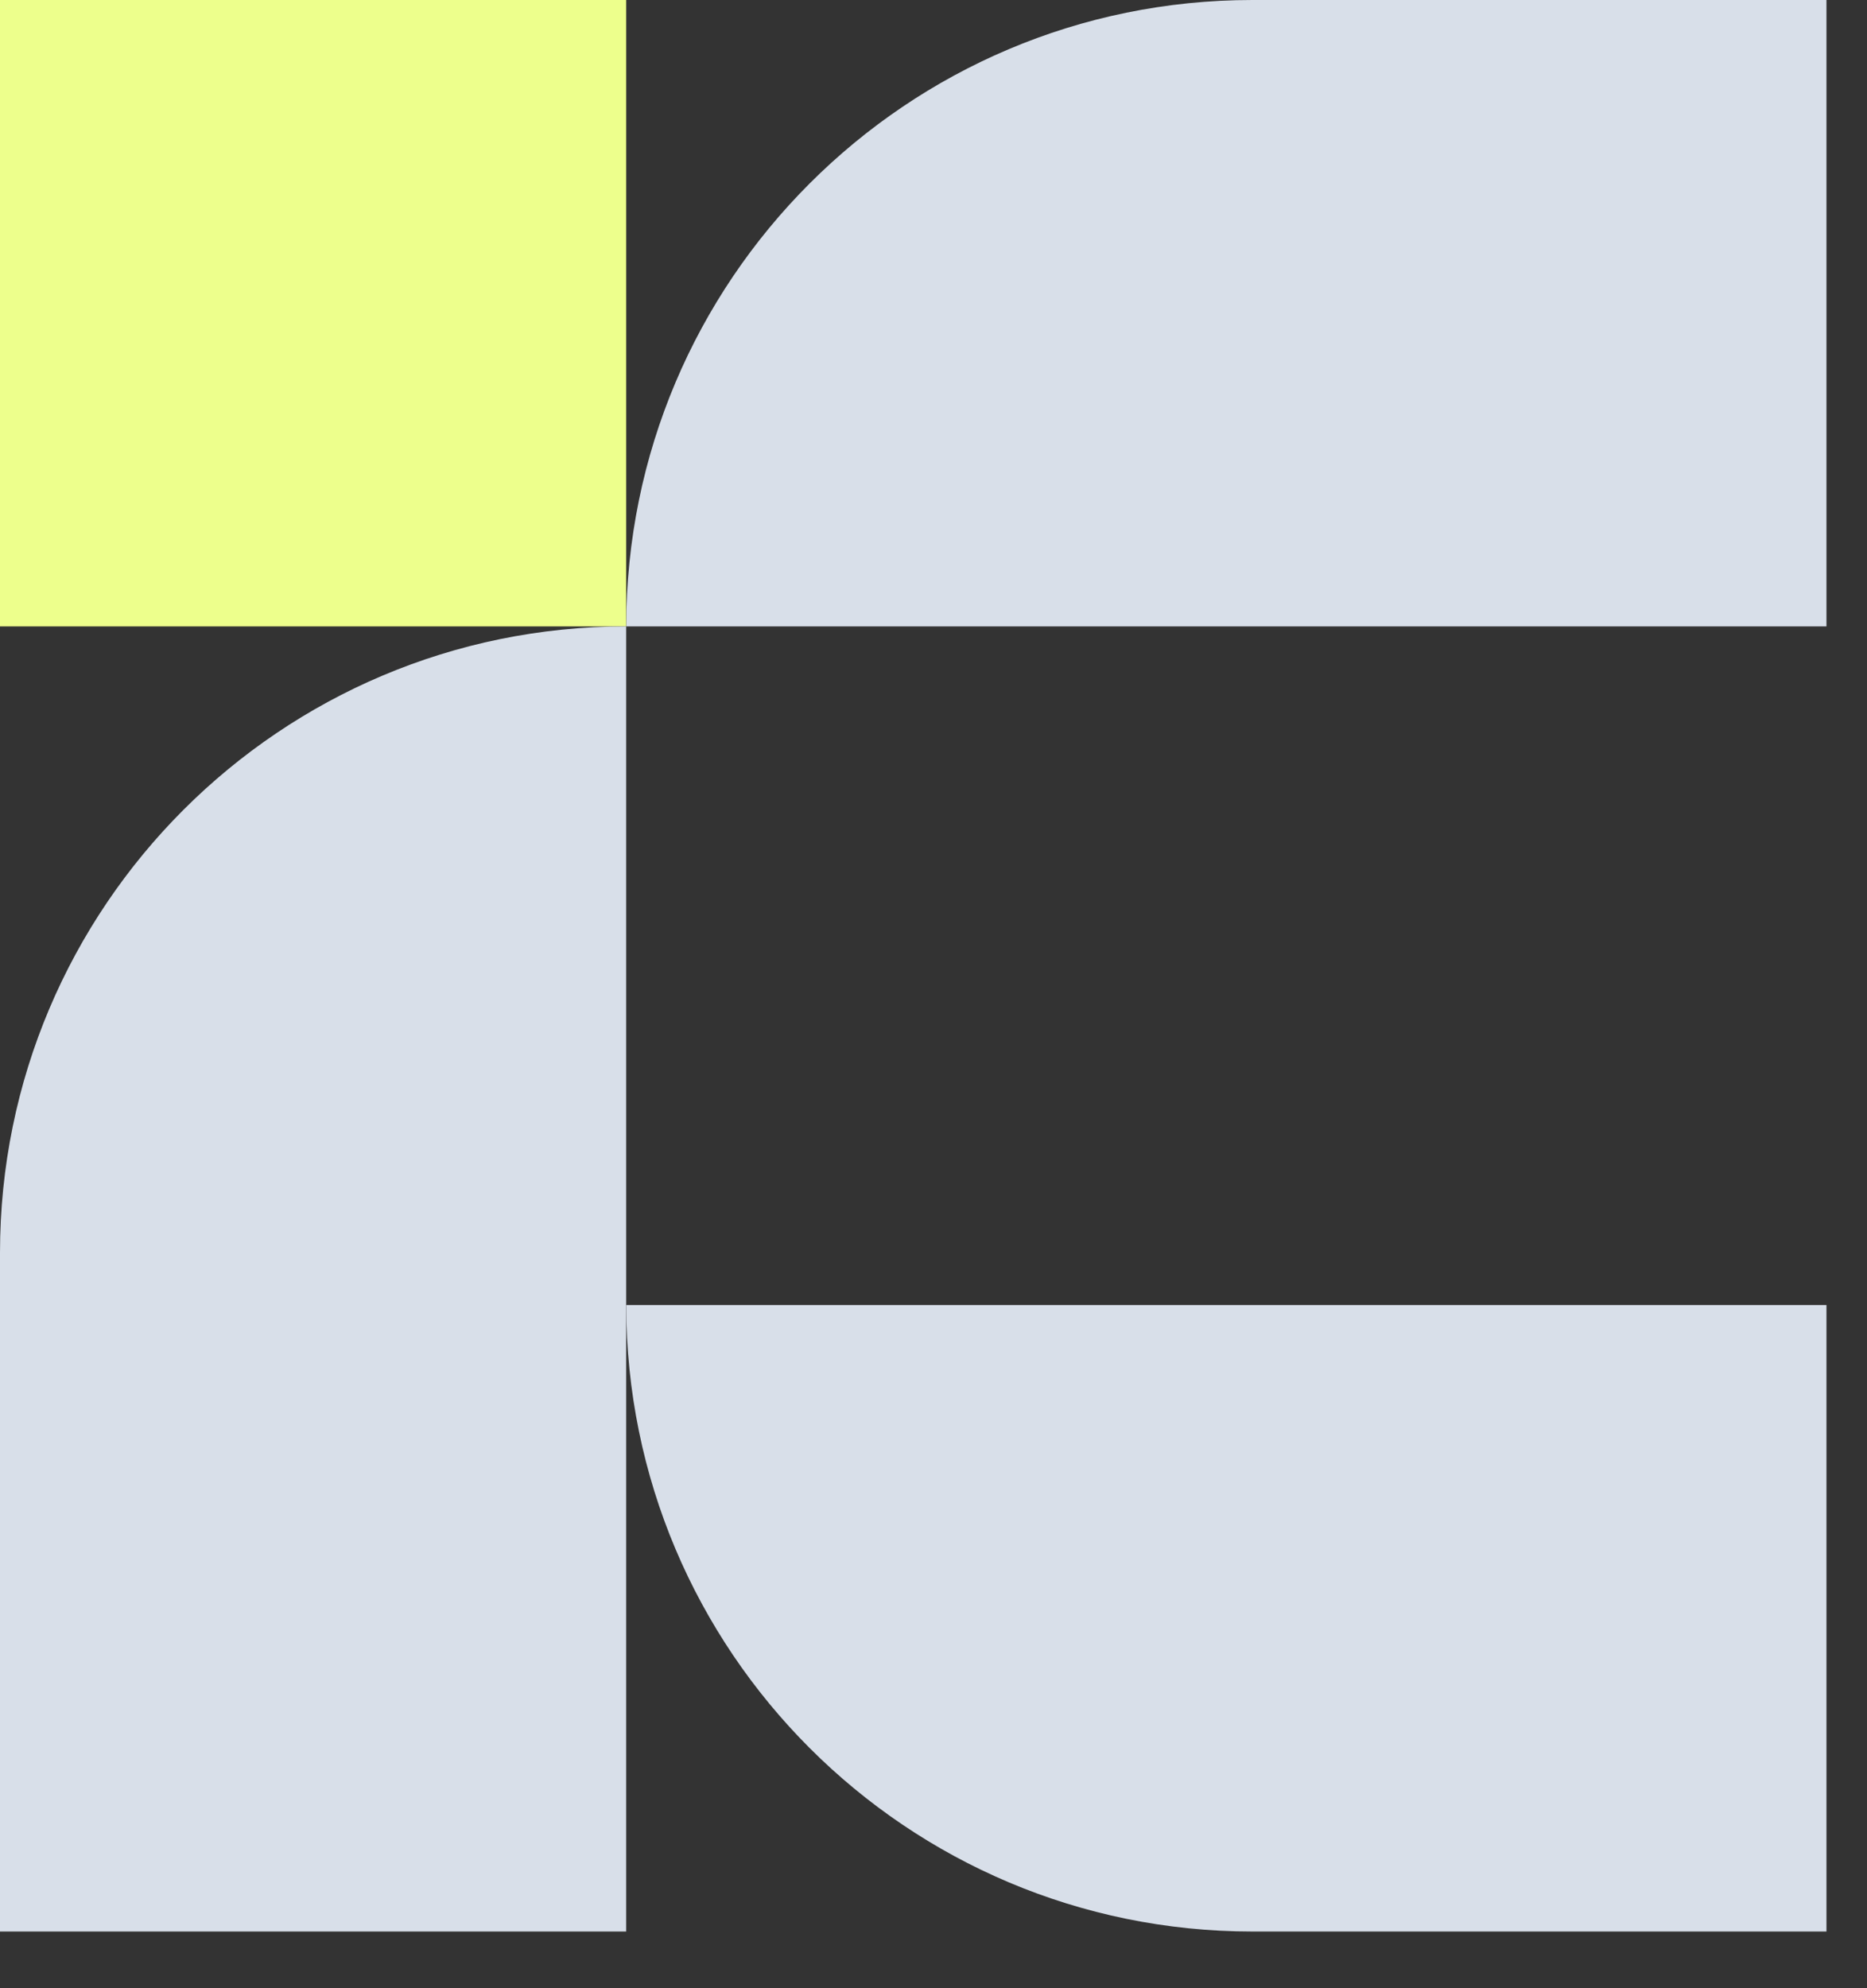
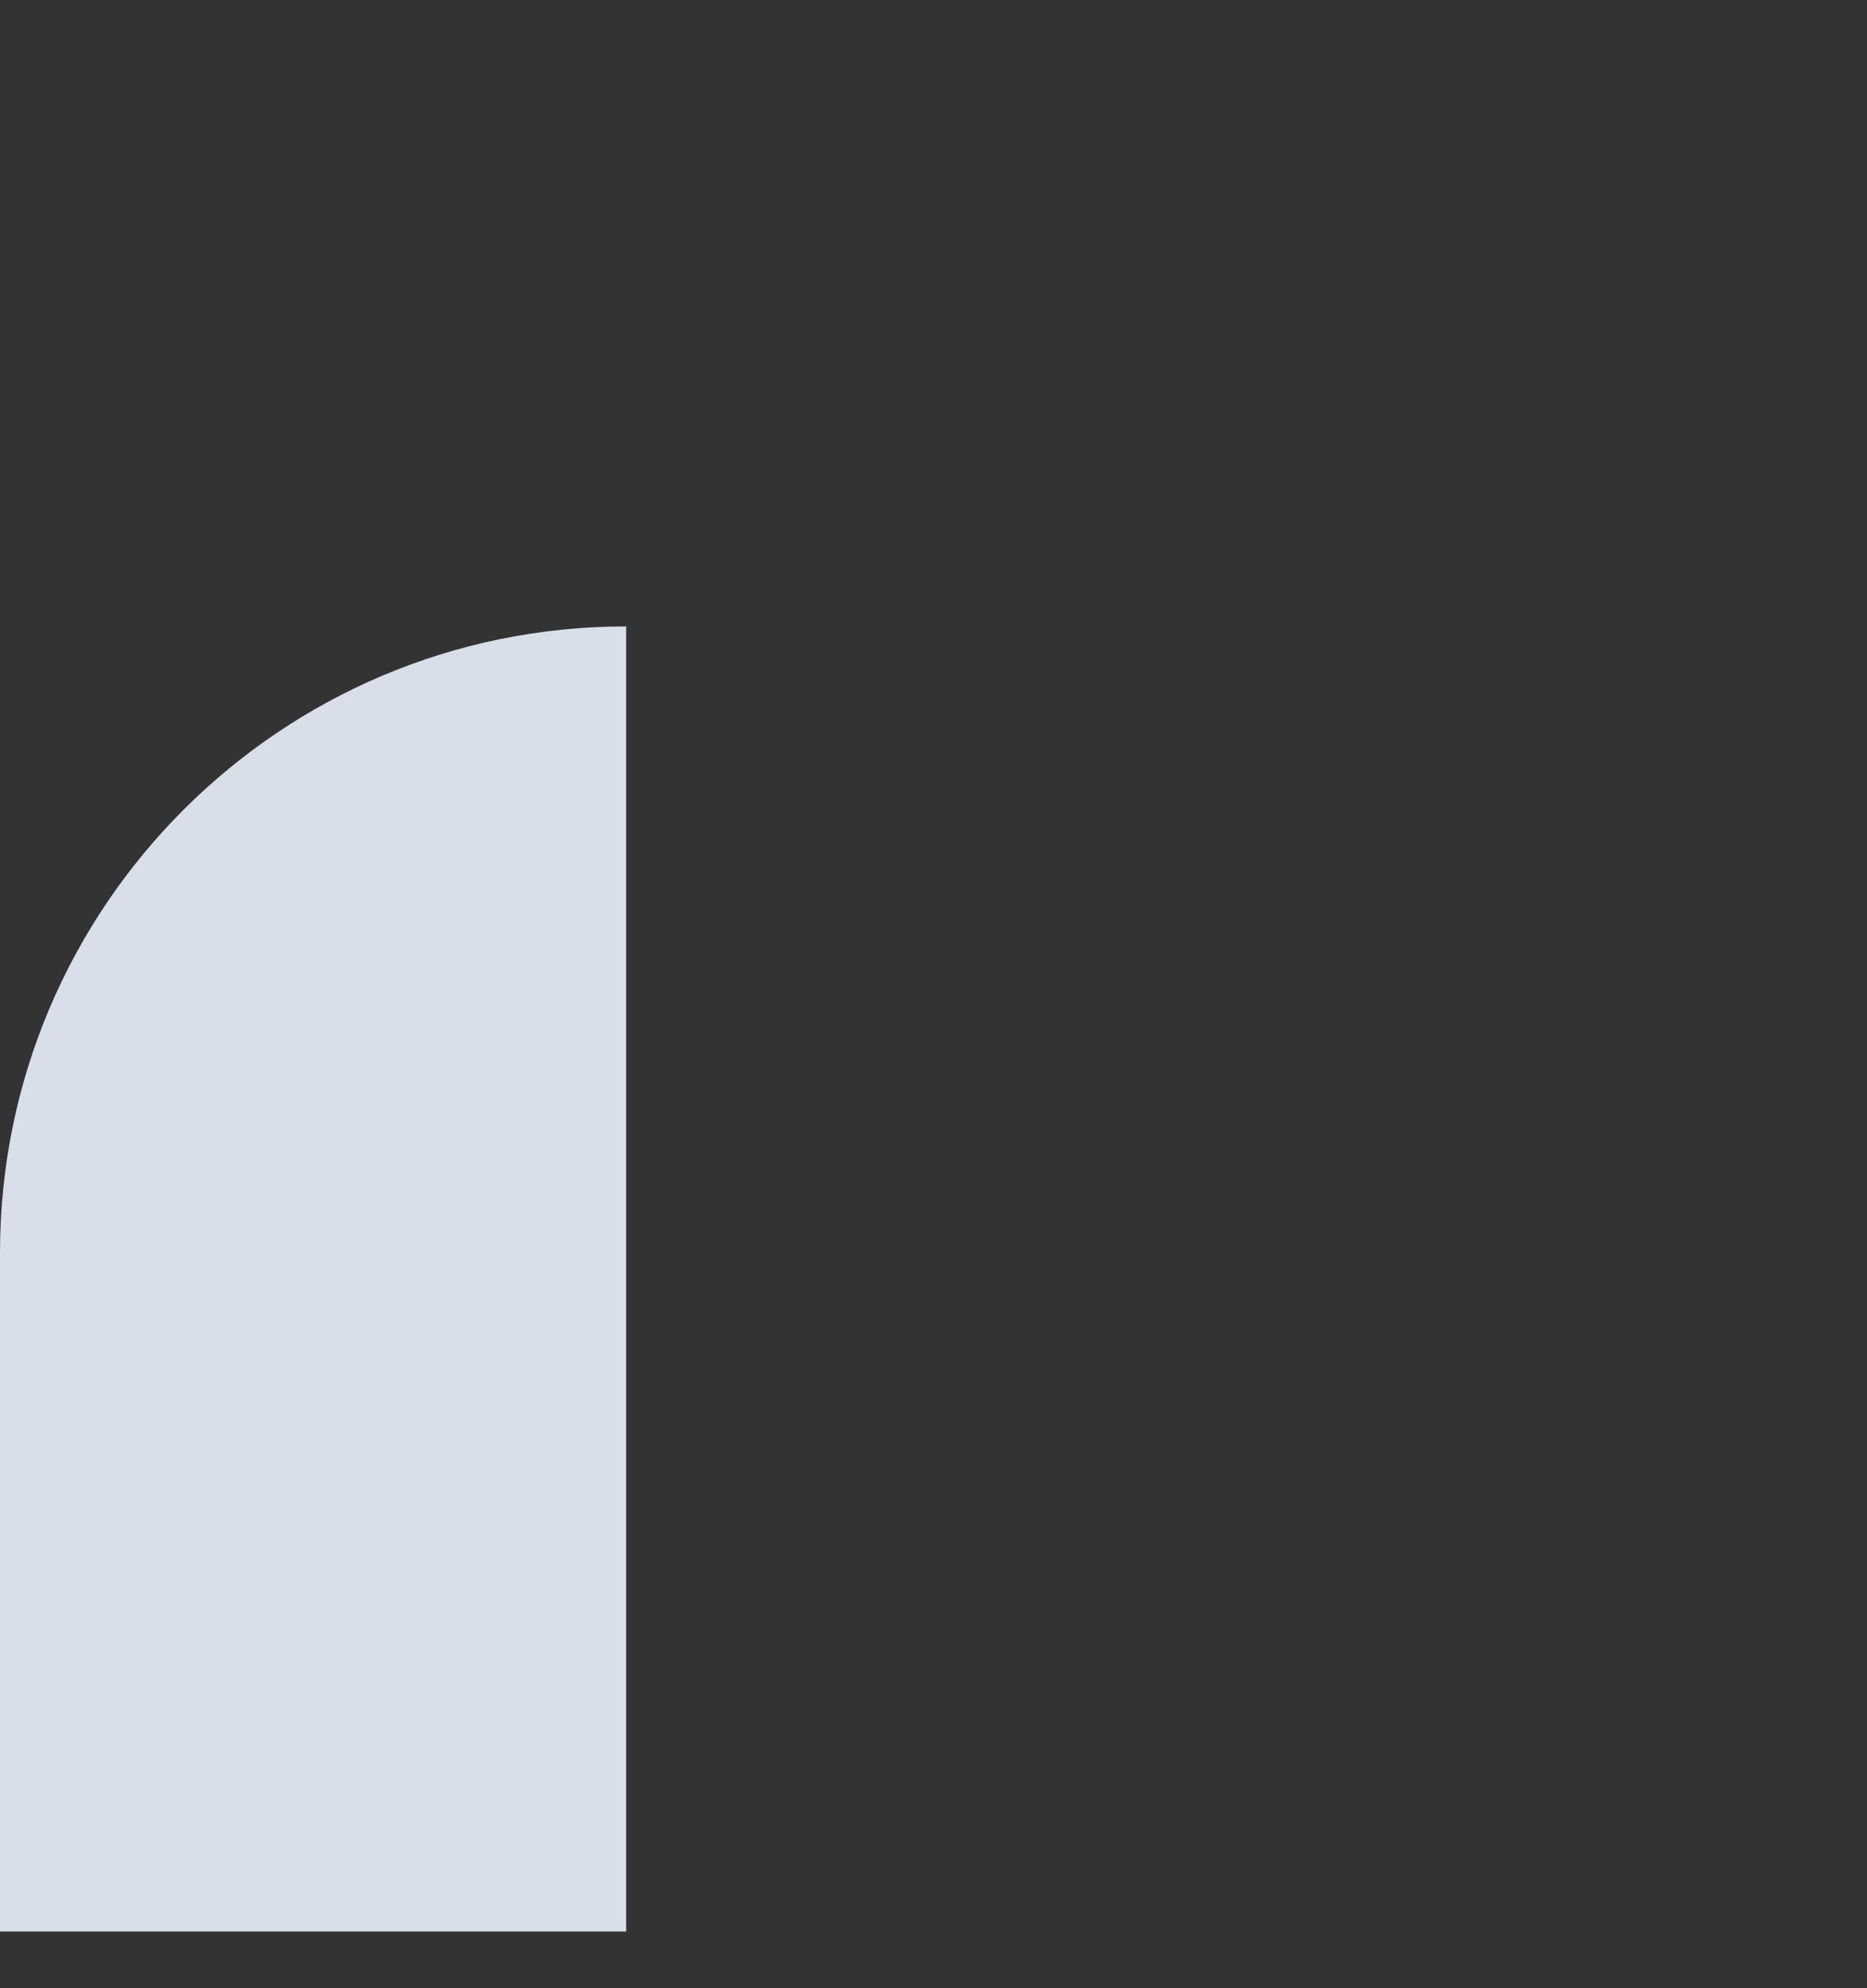
<svg xmlns="http://www.w3.org/2000/svg" width="31" height="33" viewBox="0 0 31 33" fill="none">
  <rect x="0" y="0" width="31" height="33" fill="#333333" stroke="none" />
-   <path d="M10.398 10.397C10.398 4.655 15.053 0 20.796 0H30.327V10.397H10.398Z" fill="#D8DFE9" />
-   <path d="M0 0H10.397V10.397H0V0Z" fill="#EDFF8C" />
-   <path d="M10.398 21.661H30.327V32.059H20.796C15.053 32.059 10.398 27.404 10.398 21.661Z" fill="#D8DFE9" />
  <path d="M0 32.059L0 20.795C0 15.052 4.655 10.397 10.397 10.397L10.397 32.059H0Z" fill="#D8DFE9" />
</svg>